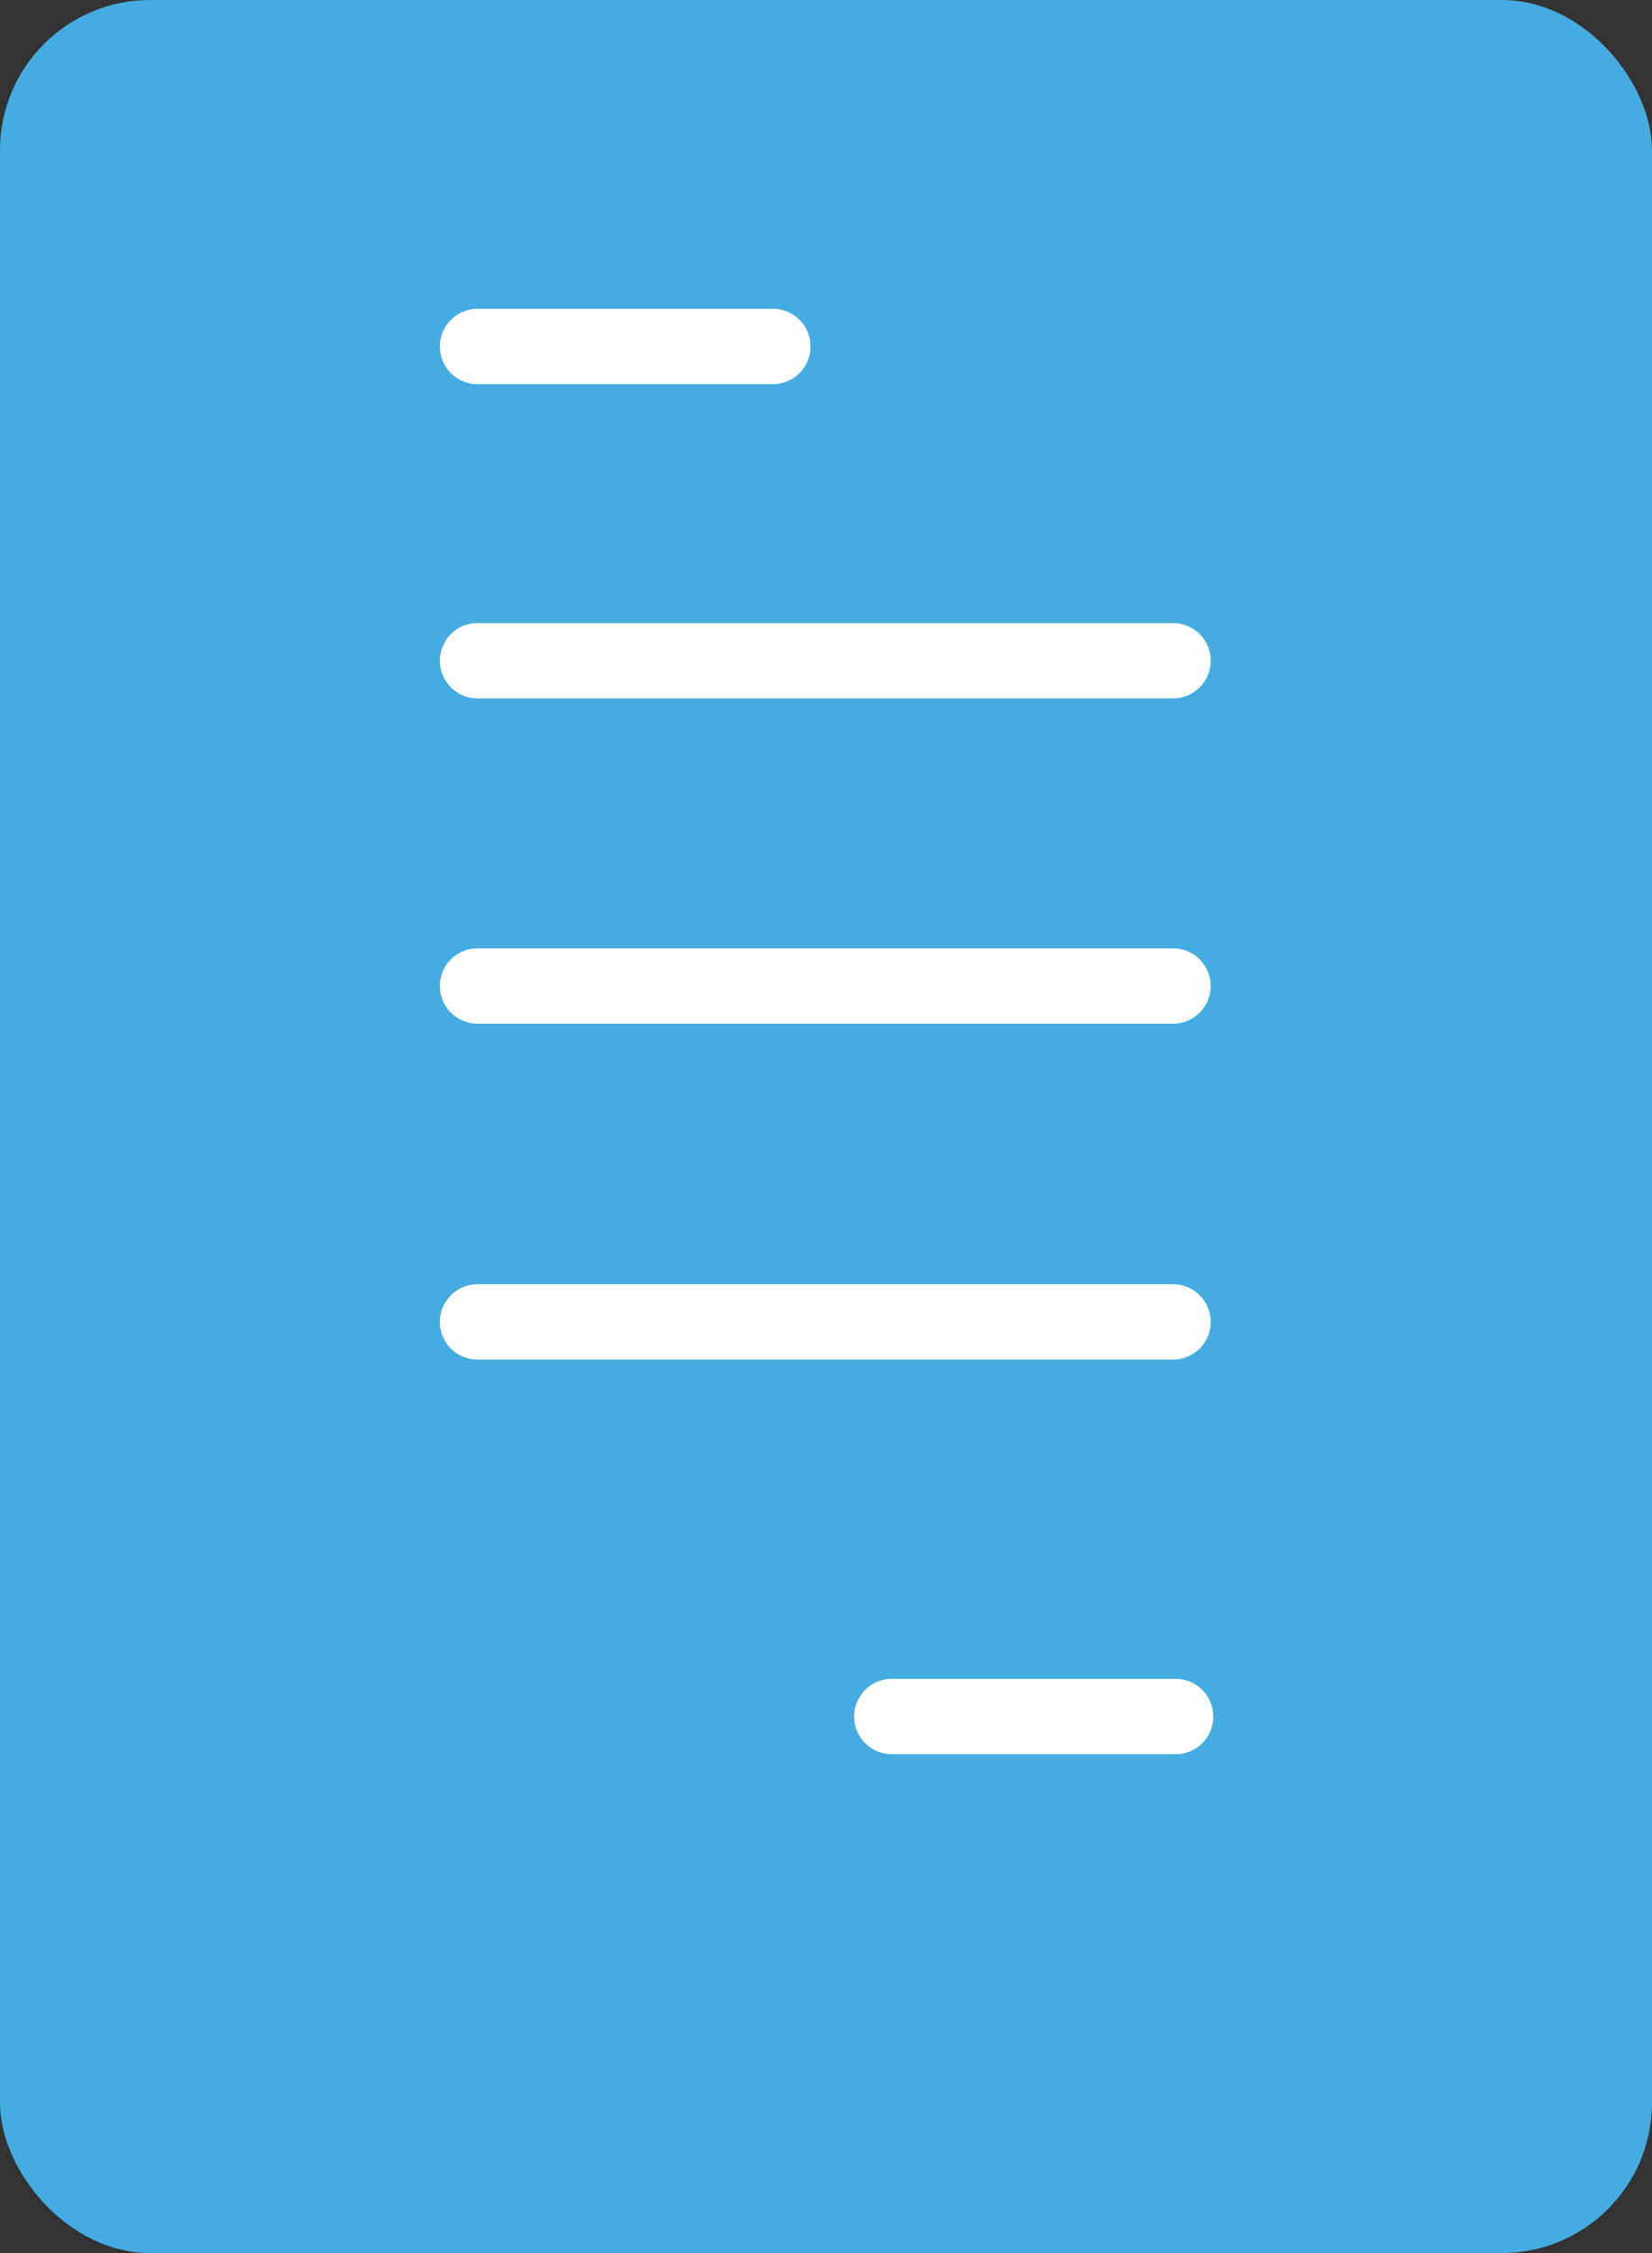
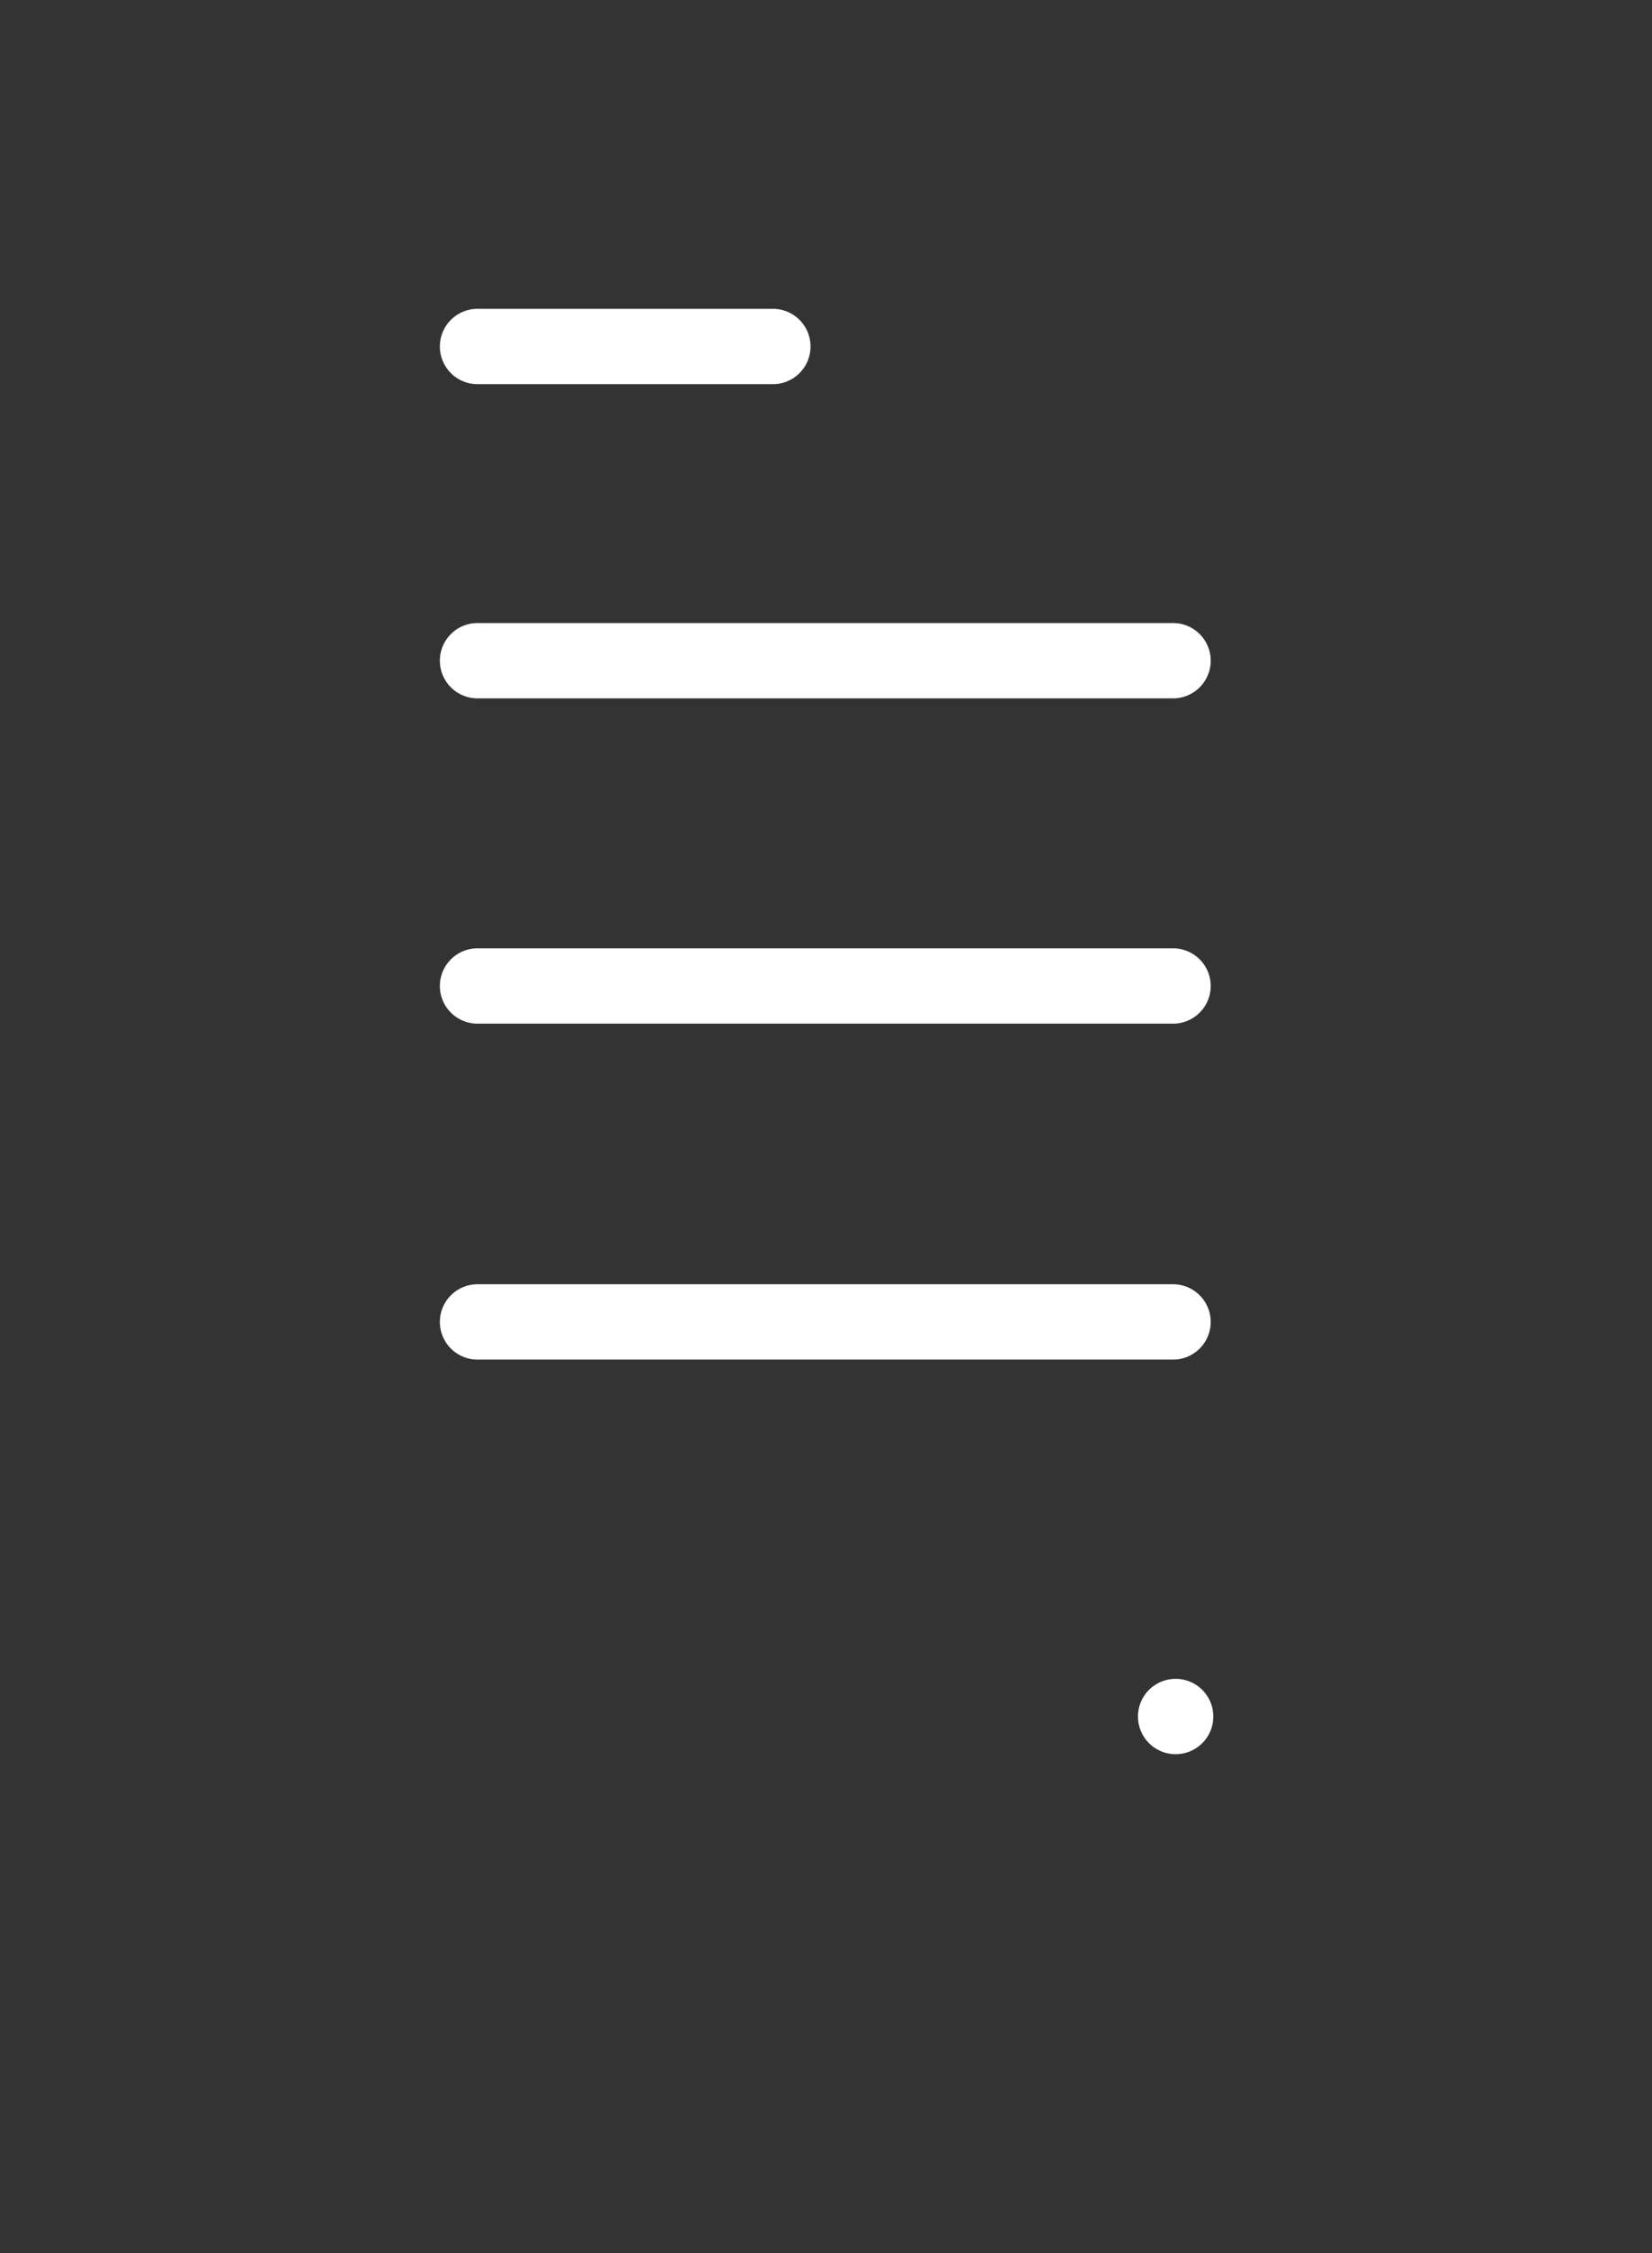
<svg xmlns="http://www.w3.org/2000/svg" width="36.667" height="50" viewBox="0 0 36.667 50">
  <rect x="0" y="0" width="36.667" height="50" fill="#333333" stroke="none" />
  <defs>
    <style>.cls-1{fill:#44ace1;}.cls-2{fill:#fff;}</style>
  </defs>
  <title>Icon-Anto</title>
  <g id="Layer_2" data-name="Layer 2">
    <g id="Echipa_noastra" data-name="Echipa noastra">
-       <rect class="cls-1" width="36.667" height="50" rx="3.333" ry="3.333" />
      <path class="cls-2" d="M26.065,15.498H10.628a.836.836,0,1,1,0-1.671H26.065a.836.836,0,0,1,0,1.671Z" />
      <path class="cls-2" d="M26.065,22.717H10.628a.836.836,0,1,1,0-1.671H26.065a.836.836,0,0,1,0,1.671Z" />
      <path class="cls-2" d="M26.065,30.172H10.628a.836.836,0,1,1,0-1.671H26.065a.836.836,0,0,1,0,1.671Z" />
-       <path class="cls-2" d="M26.065,38.929H19.765a.836.836,0,0,1,0-1.671H26.065a.836.836,0,1,1,0,1.671Z" />
+       <path class="cls-2" d="M26.065,38.929a.836.836,0,0,1,0-1.671H26.065a.836.836,0,1,1,0,1.671Z" />
      <path class="cls-2" d="M17.182,8.525H10.628a.836.836,0,1,1,0-1.671h6.555a.836.836,0,0,1,0,1.671Z" />
    </g>
  </g>
</svg>